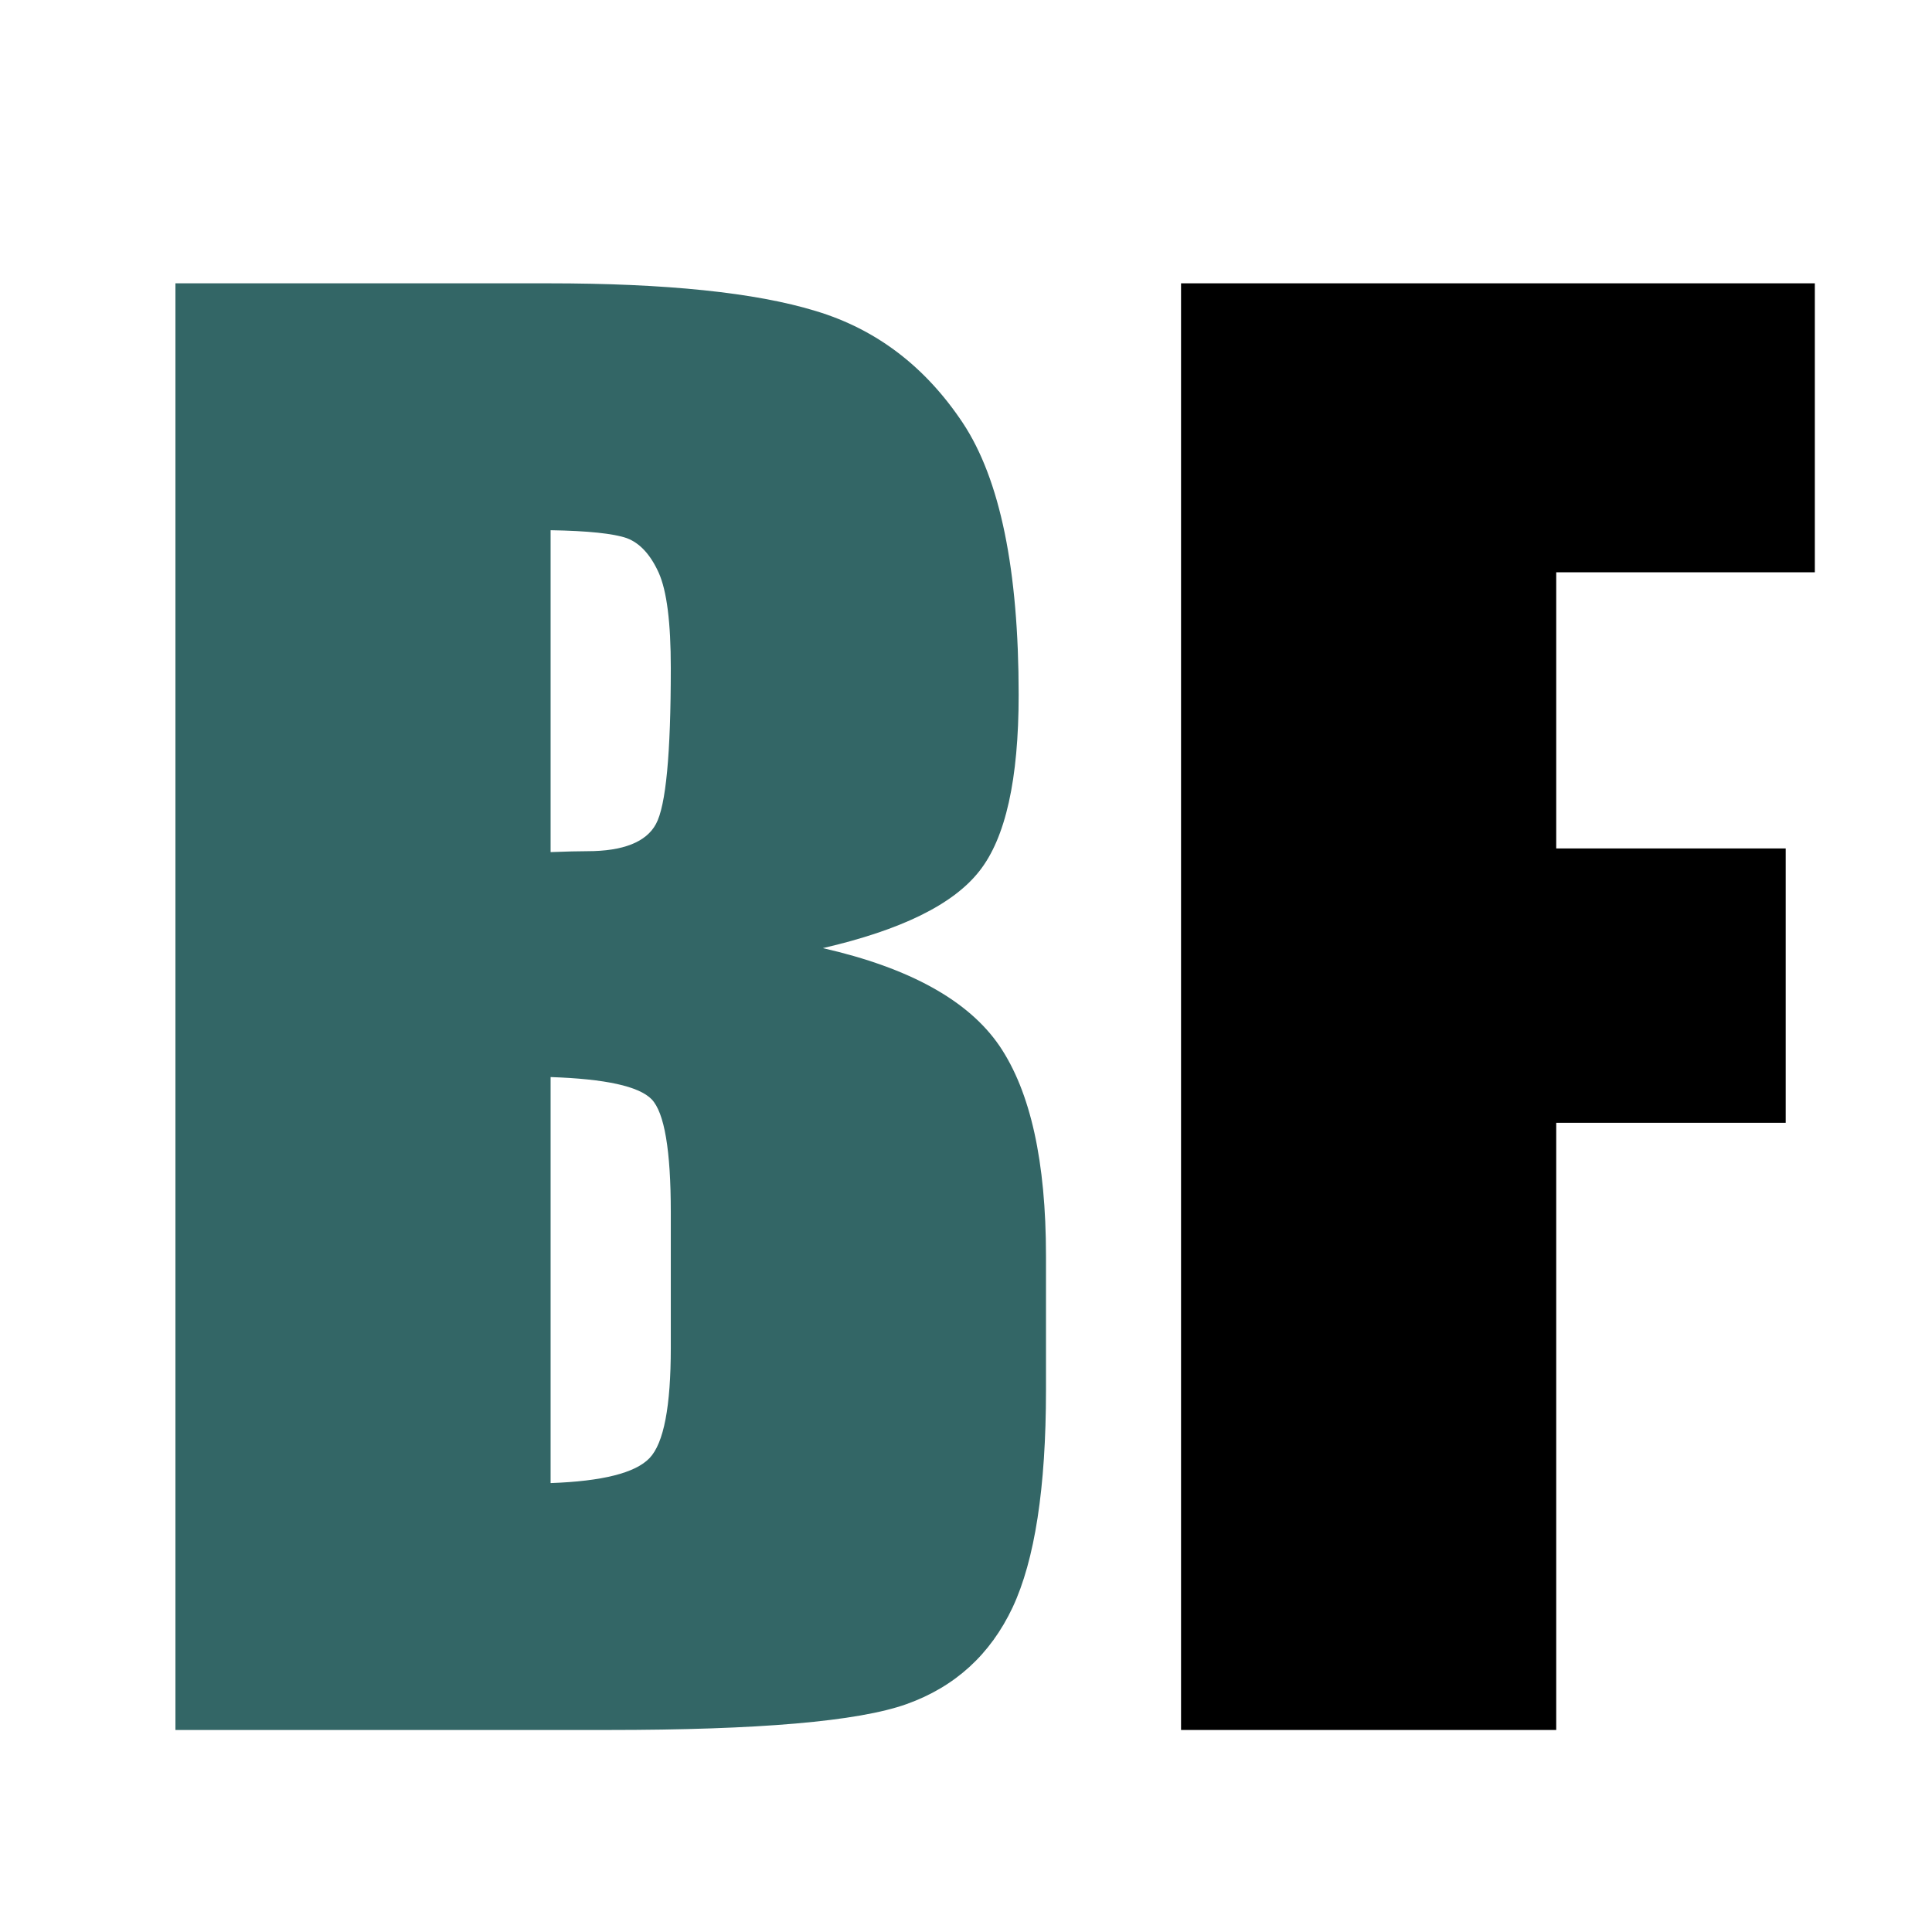
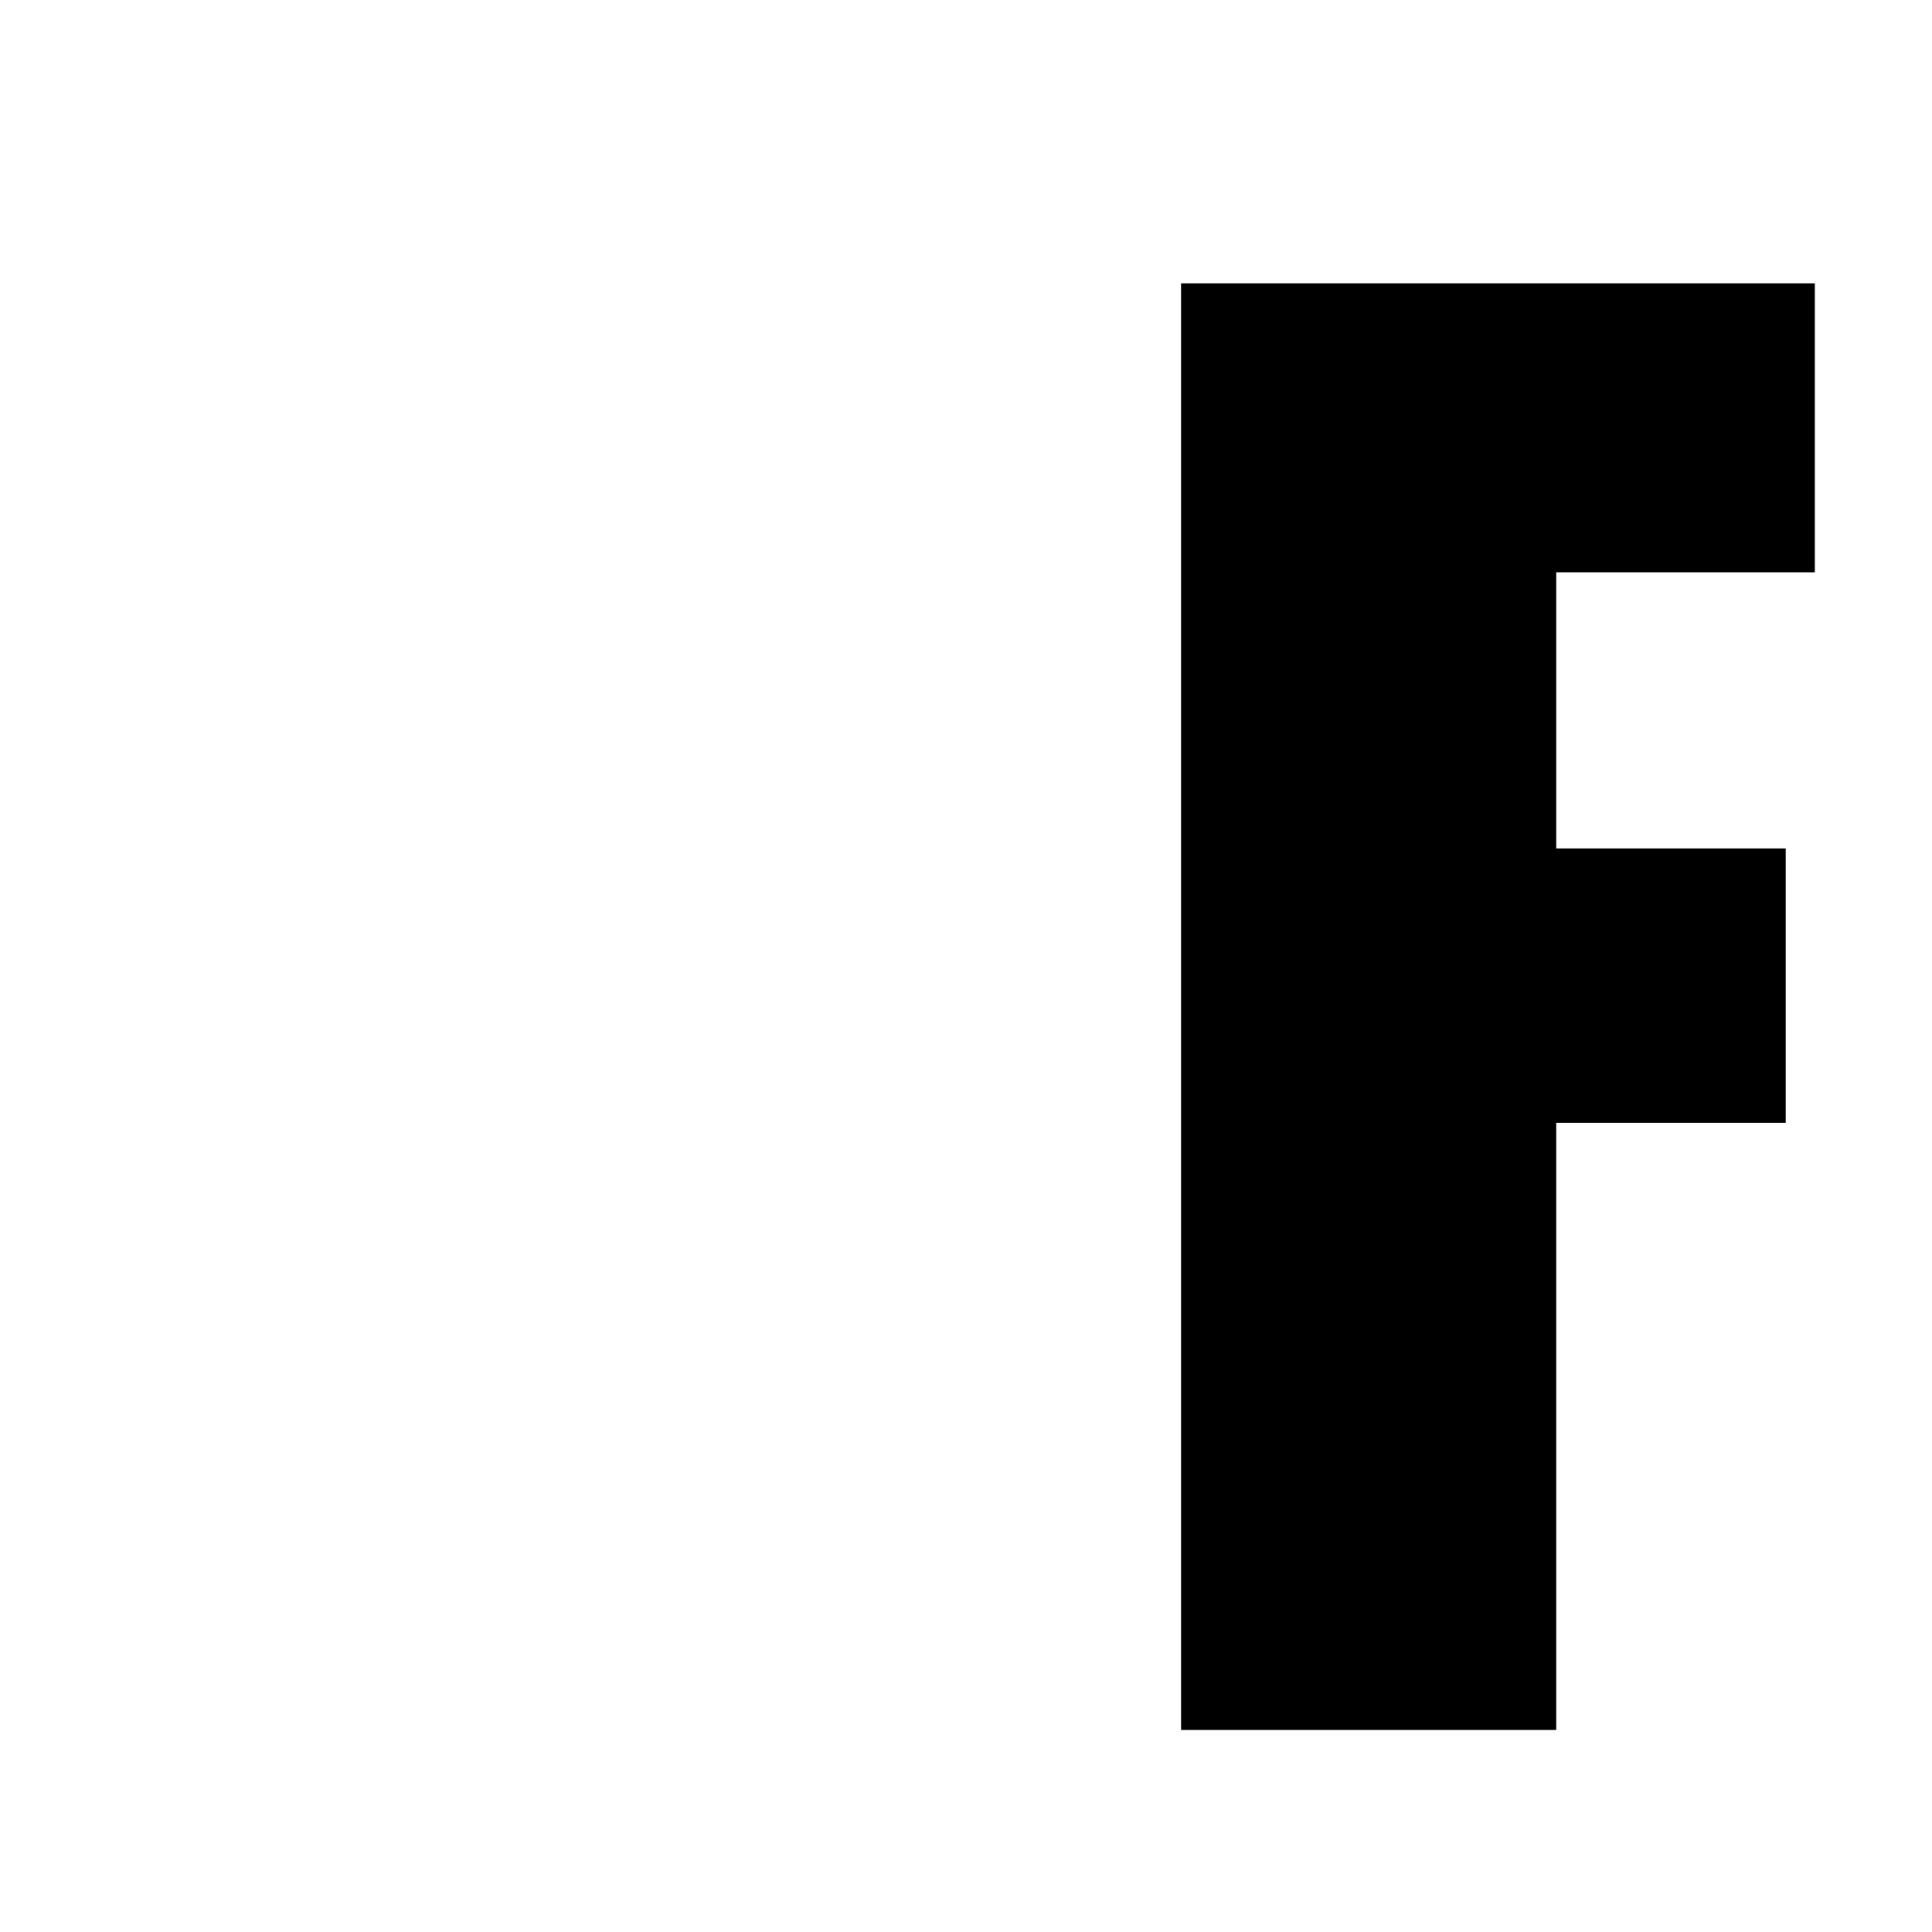
<svg xmlns="http://www.w3.org/2000/svg" xml:space="preserve" width="20mm" height="20mm" version="1.1" style="shape-rendering:geometricPrecision; text-rendering:geometricPrecision; image-rendering:optimizeQuality; fill-rule:evenodd; clip-rule:evenodd" viewBox="0 0 2000 2000">
  <defs>
    <style type="text/css">
   
    .fil0 {fill:white}
    .fil2 {fill:black;fill-rule:nonzero}
    .fil1 {fill:#336666;fill-rule:nonzero}
   
  </style>
  </defs>
  <g id="Ebene_x0020_1">
-     <rect class="fil0" x="-0.01" y="-0.01" width="2000.02" height="2000.02" />
-     <path class="fil1" d="M181.6 293.29l385.86 0c121.92,0 214.31,9.47 277.15,28.72 62.84,18.93 113.44,57.74 152.09,115.8 38.64,58.38 57.81,152.1 57.81,281.47 0,87.41 -13.51,148.31 -40.84,182.7 -27.35,34.71 -81.39,60.9 -161.83,79.52 89.87,20.51 150.82,54.27 182.88,101.29 32.04,47.33 48.08,119.59 48.08,217.41l0 138.84c0,101.29 -11.64,176.07 -34.57,224.98 -22.94,48.59 -59.39,82.04 -109.67,100.03 -50.28,17.98 -153.33,26.82 -309.19,26.82l-447.77 0 0 -1497.58zm388.38 255.59l0 333.22c16.34,-0.63 28.91,-0.95 38.02,-0.95 37.08,0 60.96,-9.46 71.01,-28.08 10.37,-18.93 15.4,-72.89 15.4,-161.56 0,-47.01 -4.08,-79.83 -12.57,-98.76 -8.48,-18.62 -19.48,-30.61 -32.99,-35.66 -13.51,-4.73 -39.9,-7.57 -78.87,-8.21zm0 566.09l0 420.31c53.42,-1.89 87.66,-10.41 102.44,-25.88 14.77,-15.46 21.99,-53.64 21.99,-114.22l0 -140.11c0,-64.37 -6.59,-103.18 -19.8,-117.06 -13.19,-13.57 -48.06,-21.14 -104.63,-23.04z" />
    <polygon id="1" class="fil2" points="1222.62,293.29 1878.71,293.29 1878.71,592.43 1611,592.43 1611,878.31 1848.55,878.31 1848.55,1162.3 1611,1162.3 1611,1790.87 1222.62,1790.87 " />
  </g>
</svg>